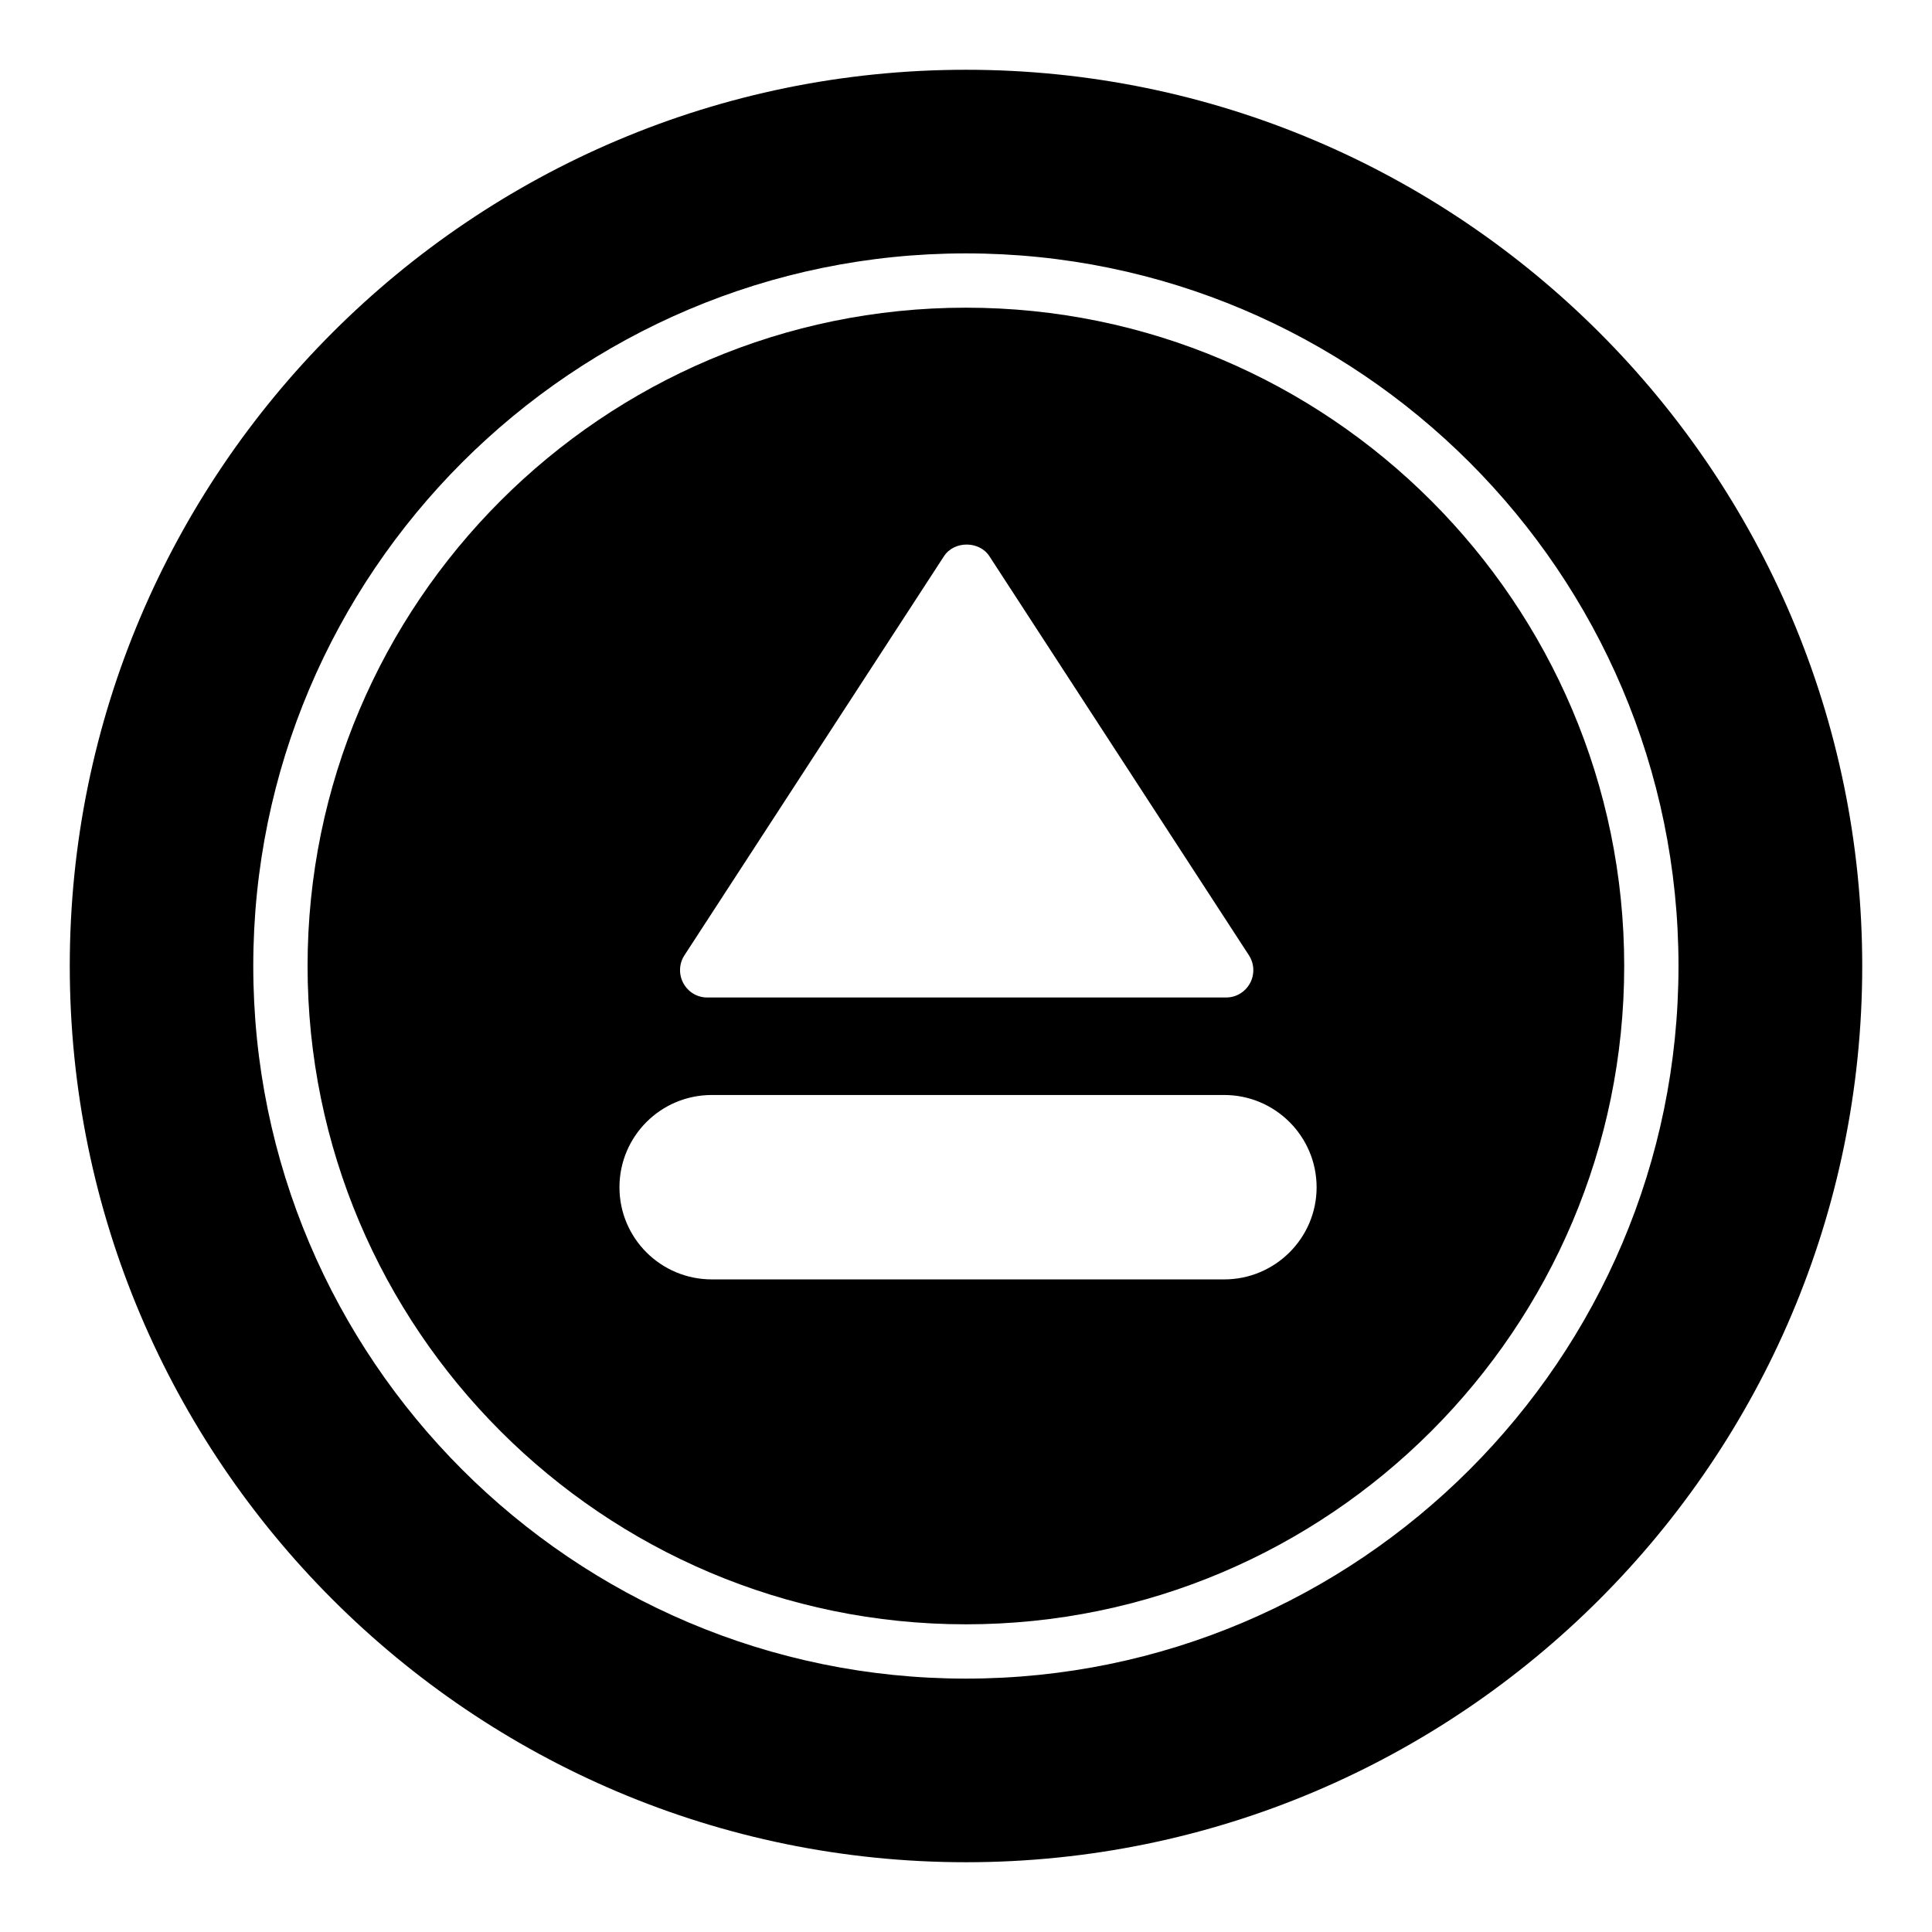
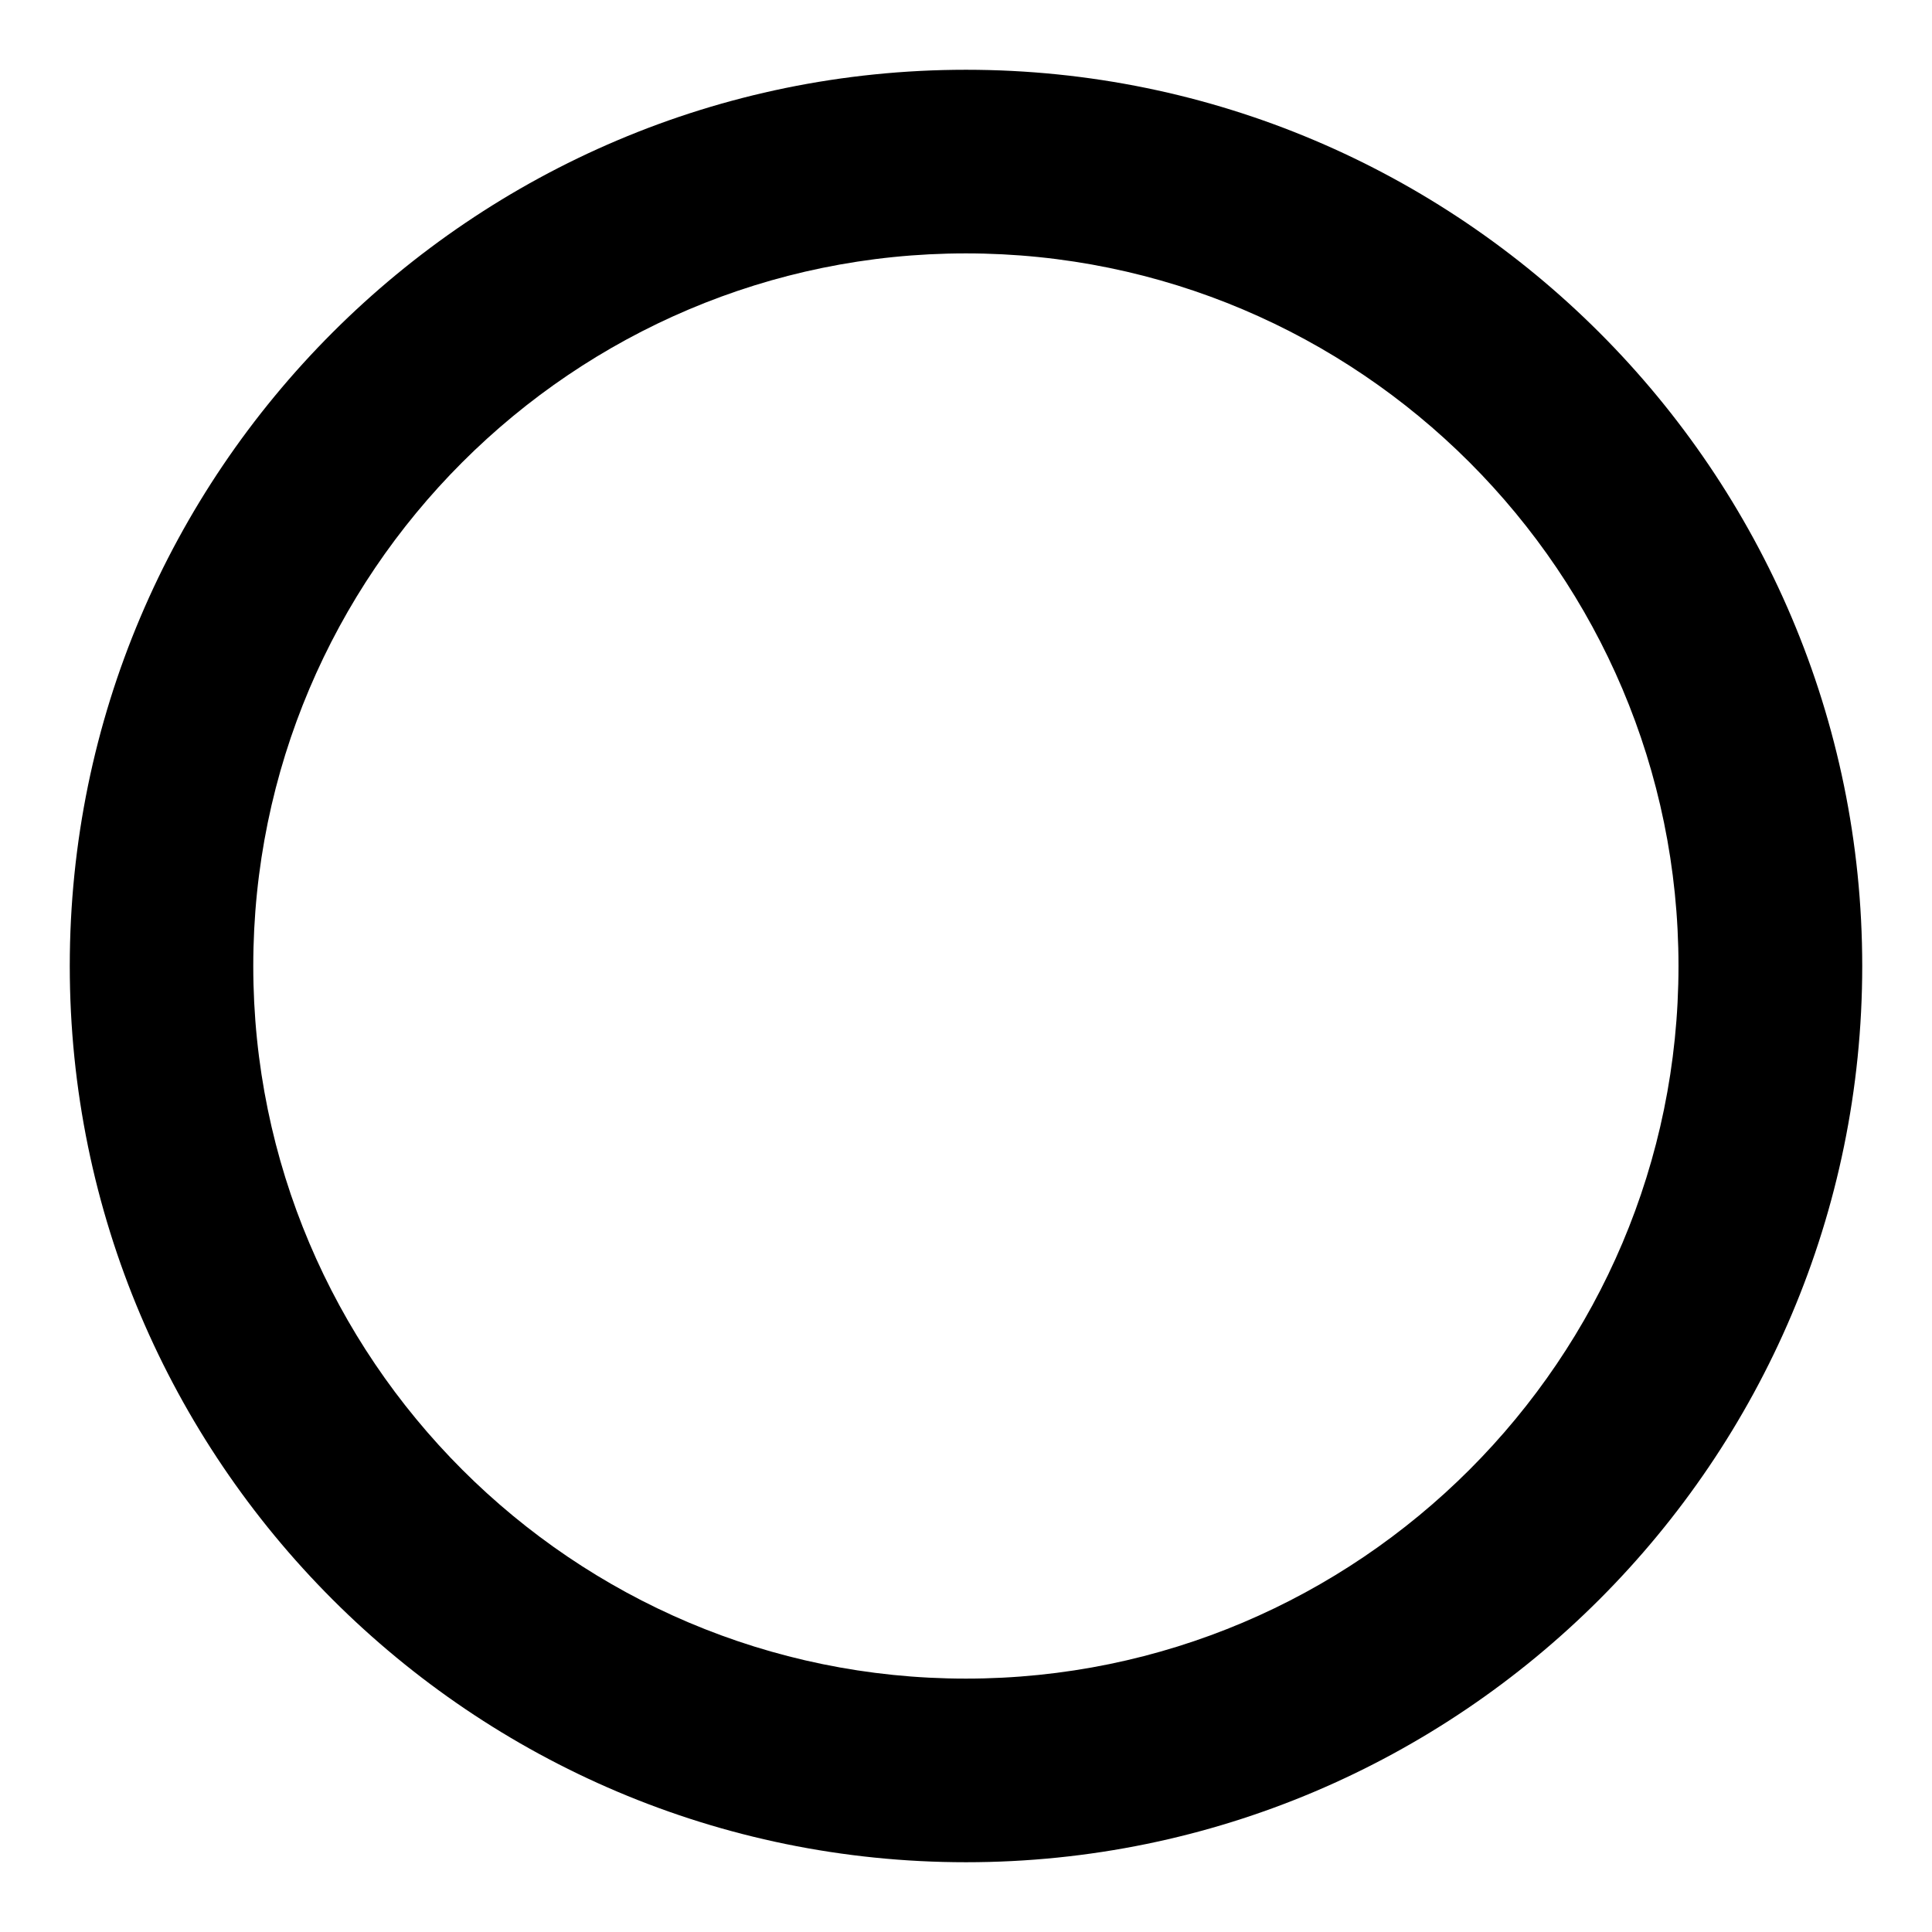
<svg xmlns="http://www.w3.org/2000/svg" fill="#000000" width="800px" height="800px" version="1.1" viewBox="144 144 512 512">
  <g>
-     <path d="m399.97 225.54c-96.191 0-174.46 78.262-174.46 174.46 0 96.191 78.262 174.46 174.46 174.46 96.191 0 174.46-78.266 174.46-174.46 0-96.195-78.266-174.46-174.46-174.46zm-74.605 171.65 68.805-105.8c2.664-4.102 9.355-4.102 12.02 0l68.805 105.8c1.441 2.231 1.512 5.039 0.289 7.34-1.297 2.375-3.672 3.812-6.332 3.812l-137.54 0.004c-2.664 0-5.039-1.441-6.332-3.812-1.227-2.305-1.156-5.113 0.285-7.344zm143.08 85.863h-135.81c-13.531 0-24.473-10.941-24.473-24.398 0-13.531 10.941-24.469 24.473-24.469h135.81c13.457 0 24.469 10.941 24.469 24.469 0 13.457-11.012 24.398-24.469 24.398z" />
    <path d="m400 162.49c-130.99 0-237.51 106.52-237.51 237.51s106.52 237.51 237.51 237.51c130.92 0 237.51-106.52 237.51-237.51-0.004-130.99-106.59-237.51-237.51-237.51zm-0.031 426.36c-104.14 0-188.85-84.719-188.85-188.85 0-104.14 84.715-188.85 188.85-188.85 104.13 0 188.85 84.715 188.85 188.85 0 104.13-84.719 188.85-188.85 188.85z" />
  </g>
</svg>